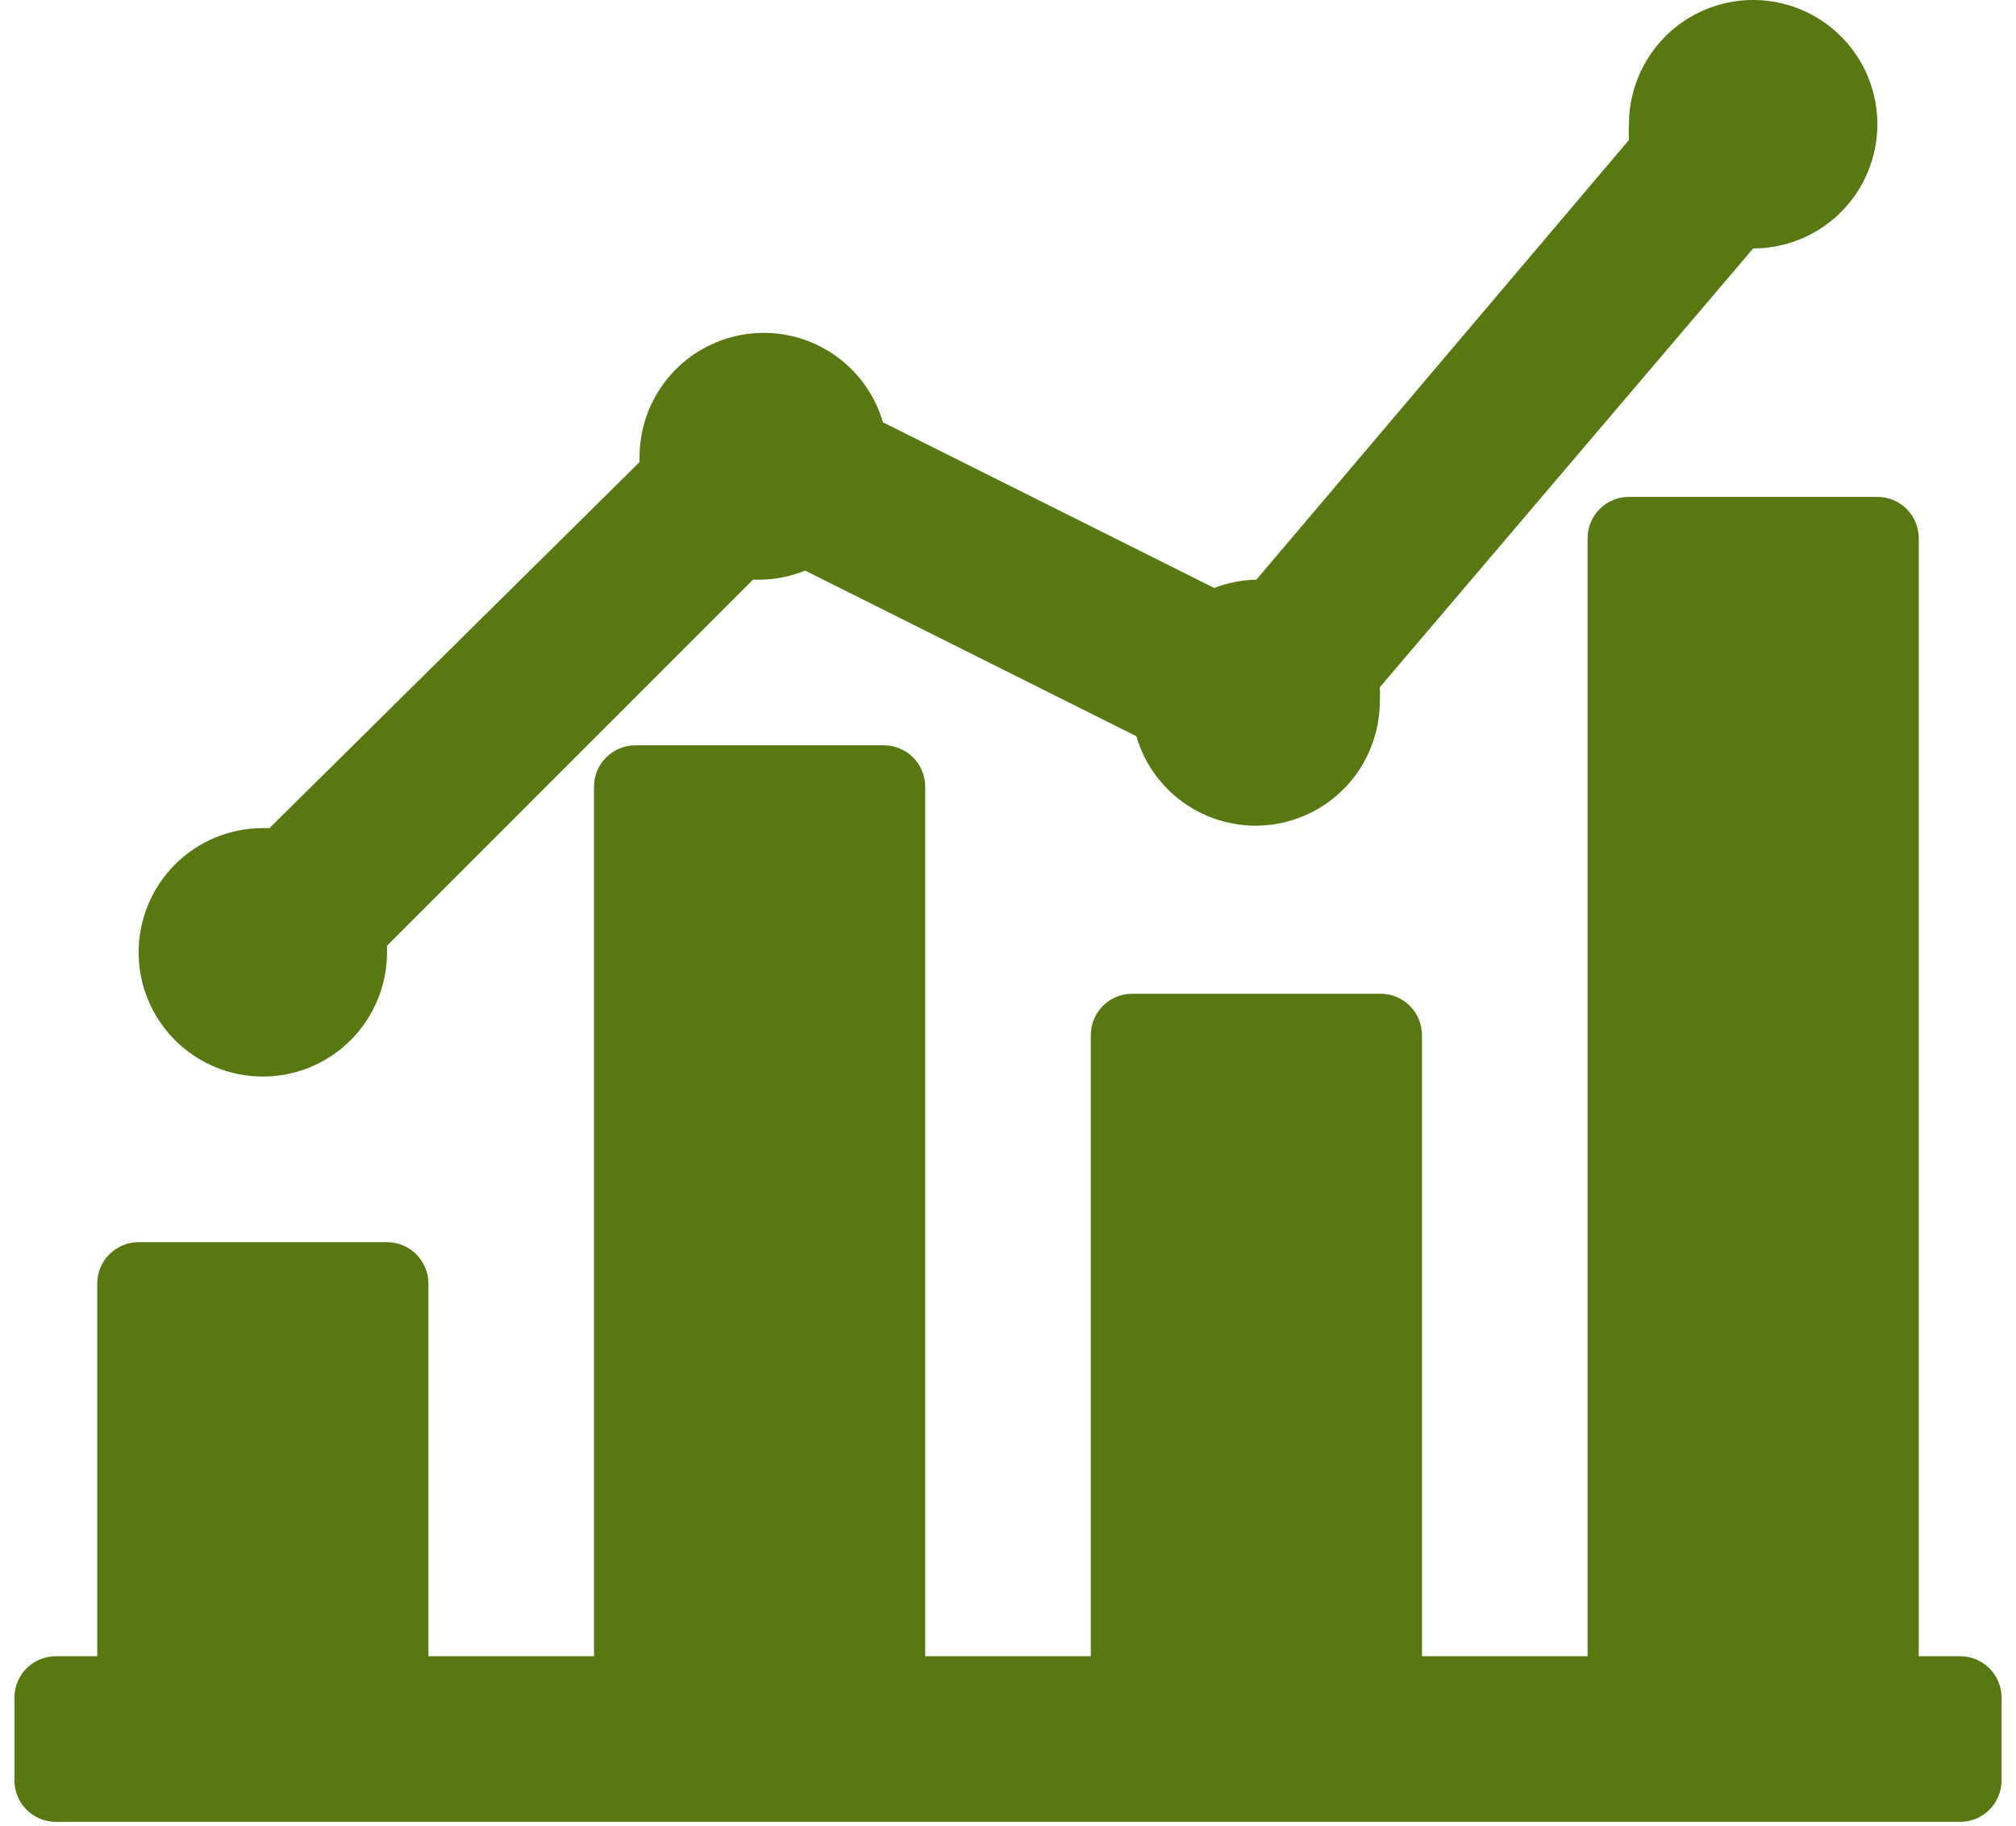
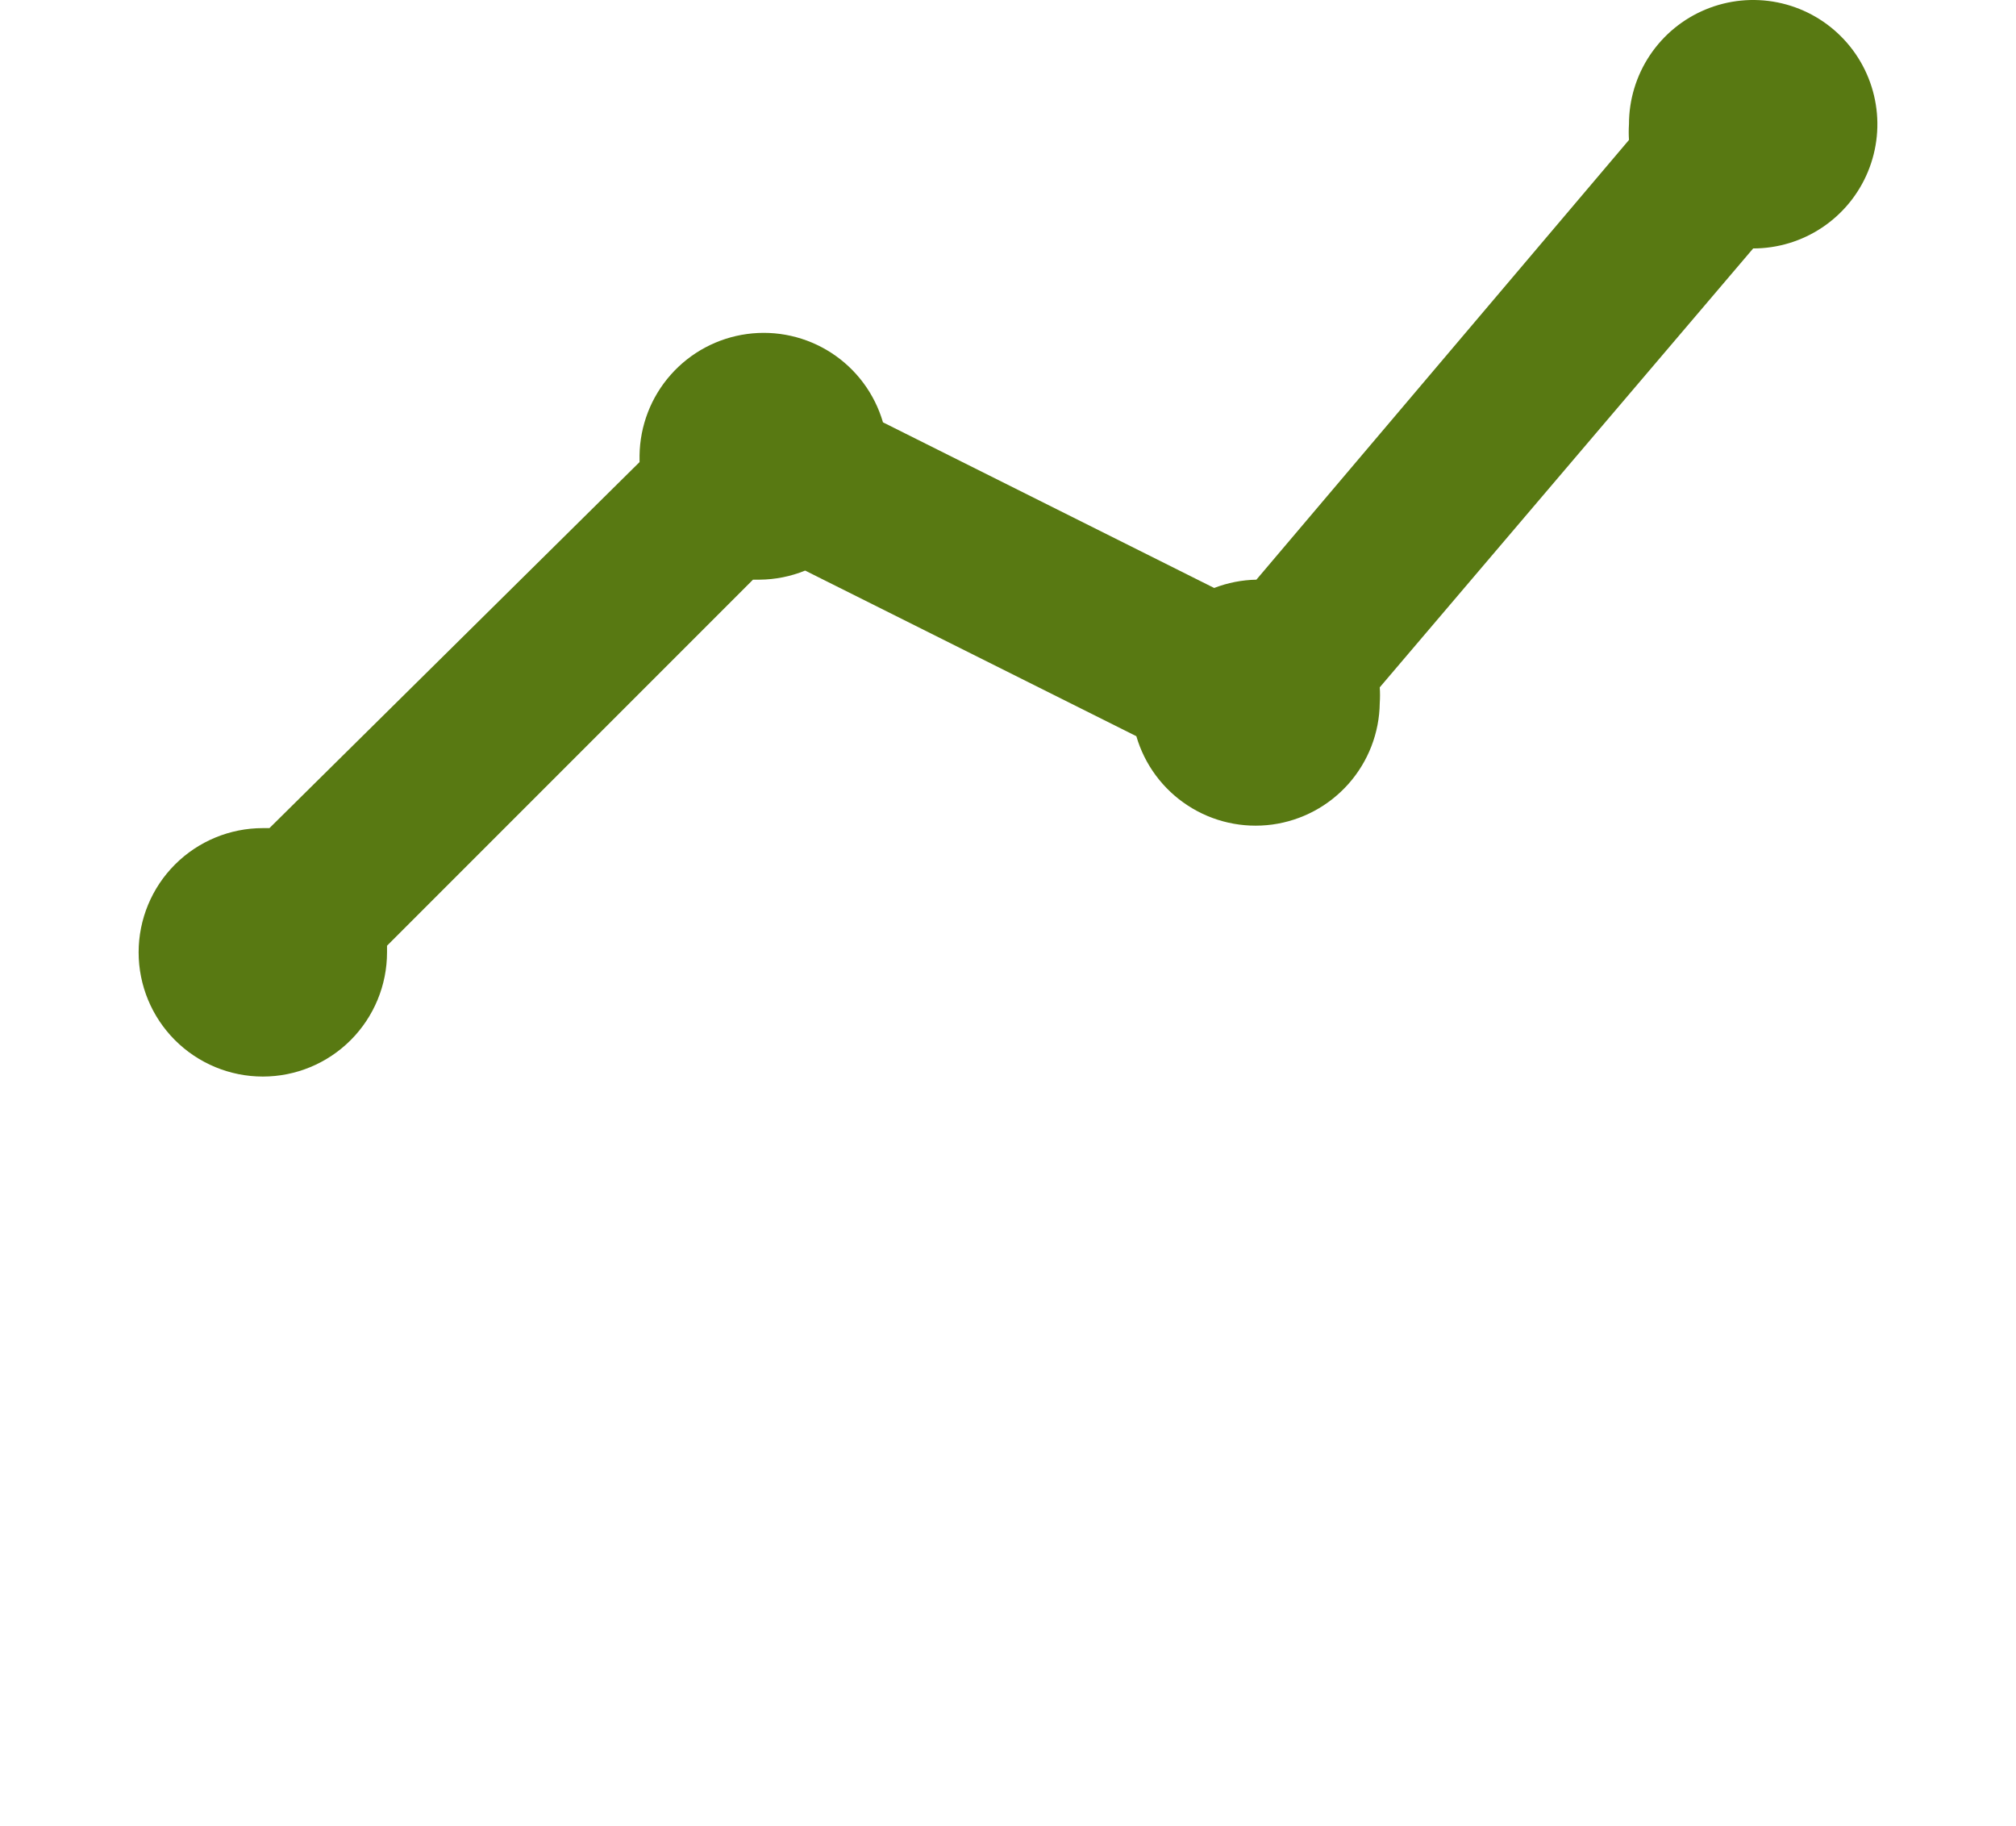
<svg xmlns="http://www.w3.org/2000/svg" width="127" height="115" viewBox="0 0 127 115" fill="none">
  <path d="M16.557 67.807C18.632 67.807 20.622 66.983 22.089 65.515C23.556 64.048 24.381 62.058 24.381 59.983C24.381 59.983 24.381 59.722 24.381 59.566L47.435 36.511H47.852C48.836 36.503 49.81 36.309 50.721 35.938L71.585 46.369C72.109 48.169 73.262 49.721 74.835 50.742C76.407 51.764 78.293 52.186 80.151 51.934C82.009 51.681 83.714 50.769 84.956 49.365C86.198 47.961 86.895 46.158 86.919 44.283C86.941 43.953 86.941 43.622 86.919 43.292L110.443 15.648C111.991 15.648 113.503 15.189 114.79 14.329C116.076 13.47 117.079 12.248 117.671 10.818C118.264 9.388 118.419 7.815 118.117 6.298C117.815 4.78 117.07 3.386 115.975 2.292C114.881 1.197 113.487 0.452 111.969 0.15C110.452 -0.152 108.879 0.003 107.449 0.596C106.019 1.188 104.798 2.191 103.938 3.477C103.078 4.764 102.619 6.276 102.619 7.824C102.598 8.154 102.598 8.485 102.619 8.815L79.148 36.511C78.237 36.528 77.337 36.705 76.488 37.033L55.624 26.601C55.099 24.801 53.946 23.249 52.374 22.228C50.802 21.207 48.915 20.784 47.058 21.037C45.2 21.29 43.495 22.201 42.253 23.605C41.01 25.009 40.314 26.813 40.289 28.688C40.289 28.688 40.289 28.948 40.289 29.105L16.974 52.159H16.557C14.482 52.159 12.492 52.983 11.024 54.451C9.557 55.918 8.733 57.908 8.733 59.983C8.733 62.058 9.557 64.048 11.024 65.515C12.492 66.983 14.482 67.807 16.557 67.807Z" fill="#587912" />
-   <path d="M123.483 104.318H120.875V33.903C120.875 33.212 120.6 32.548 120.111 32.059C119.622 31.57 118.959 31.295 118.267 31.295H102.619C101.928 31.295 101.264 31.57 100.775 32.059C100.286 32.548 100.011 33.212 100.011 33.903V104.318H89.579V65.199C89.579 64.507 89.305 63.844 88.816 63.355C88.327 62.866 87.663 62.591 86.972 62.591H71.324C70.632 62.591 69.969 62.866 69.48 63.355C68.991 63.844 68.716 64.507 68.716 65.199V104.318H58.284V49.551C58.284 48.859 58.009 48.196 57.52 47.707C57.031 47.218 56.368 46.943 55.676 46.943H40.028C39.337 46.943 38.673 47.218 38.184 47.707C37.695 48.196 37.42 48.859 37.42 49.551V104.318H26.989V80.847C26.989 80.155 26.714 79.492 26.225 79.002C25.736 78.513 25.072 78.239 24.381 78.239H8.733C8.041 78.239 7.378 78.513 6.889 79.002C6.4 79.492 6.125 80.155 6.125 80.847V104.318H3.517C2.825 104.318 2.162 104.593 1.673 105.082C1.184 105.571 0.909 106.234 0.909 106.926L0.909 112.142C0.909 112.834 1.184 113.497 1.673 113.986C2.162 114.475 2.825 114.75 3.517 114.75H123.483C124.175 114.75 124.838 114.475 125.327 113.986C125.816 113.497 126.091 112.834 126.091 112.142V106.926C126.091 106.234 125.816 105.571 125.327 105.082C124.838 104.593 124.175 104.318 123.483 104.318Z" fill="#587912" />
</svg>